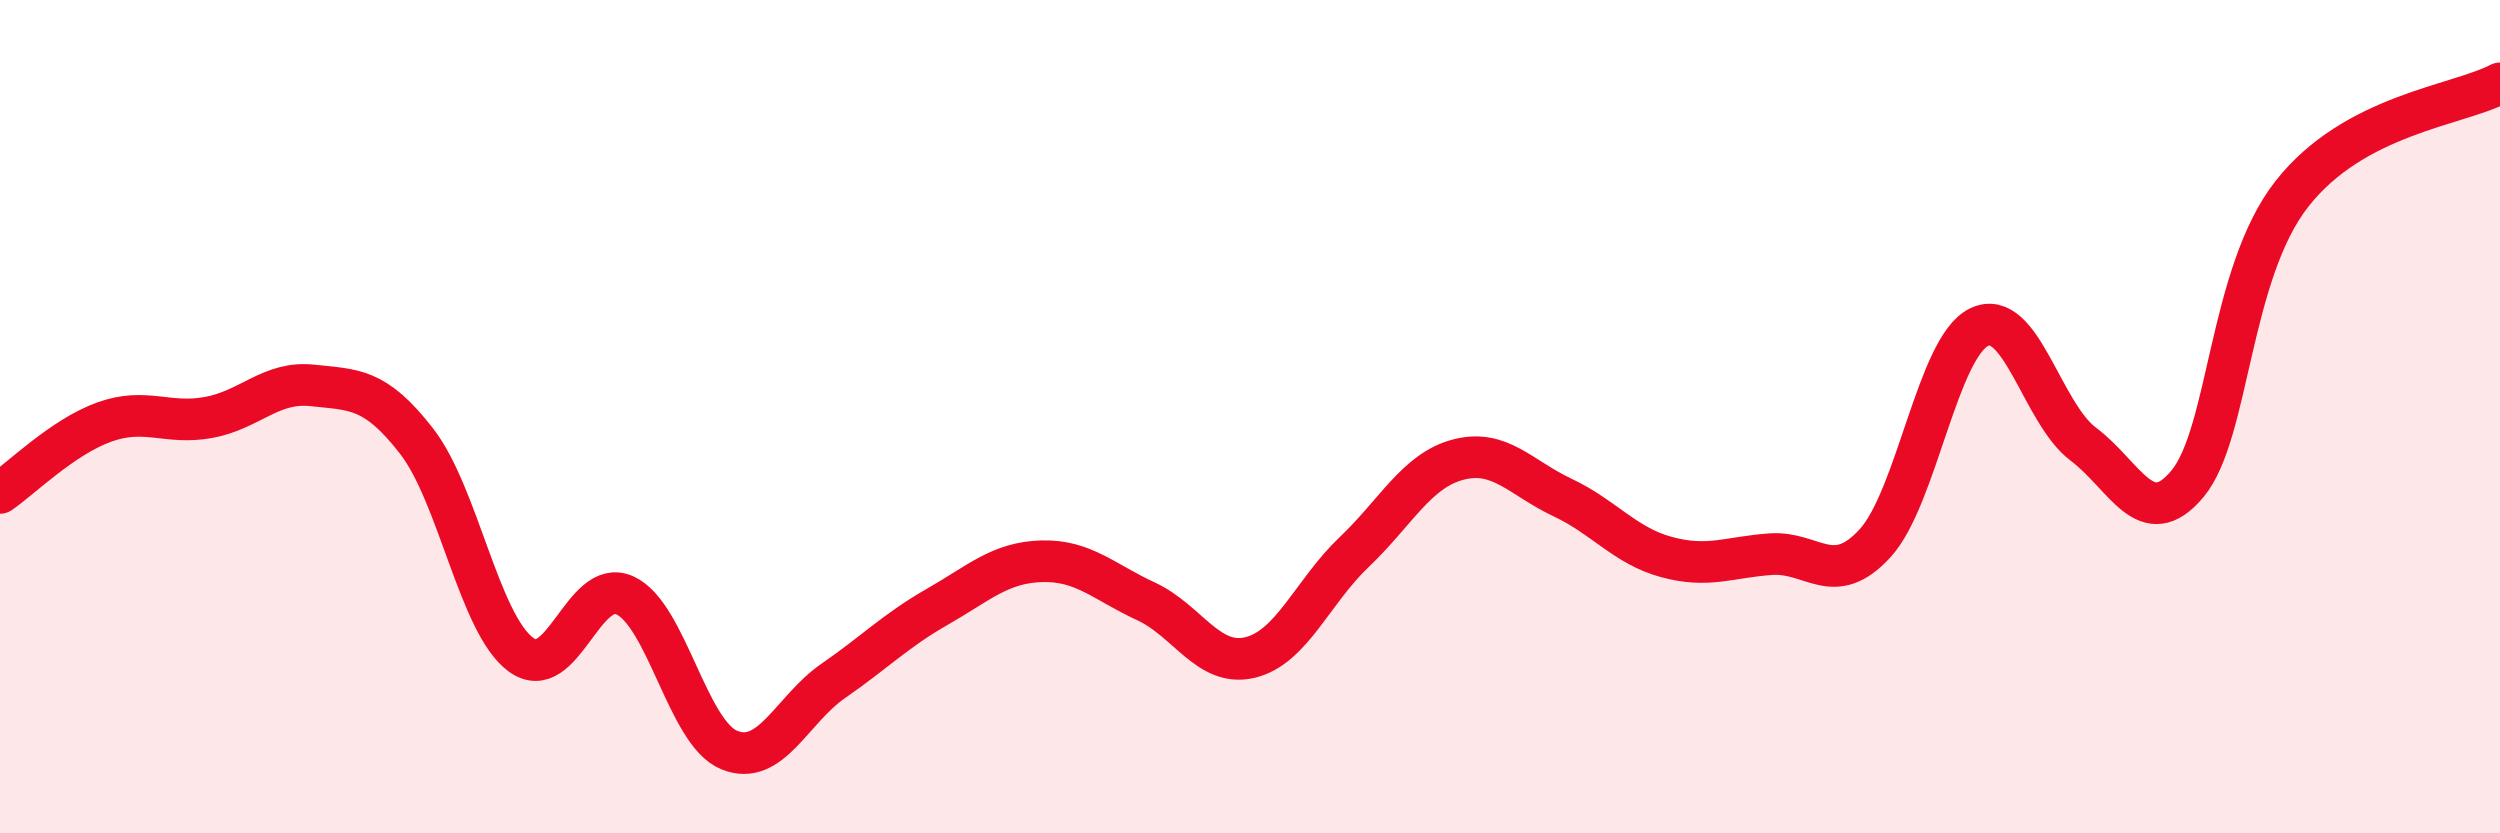
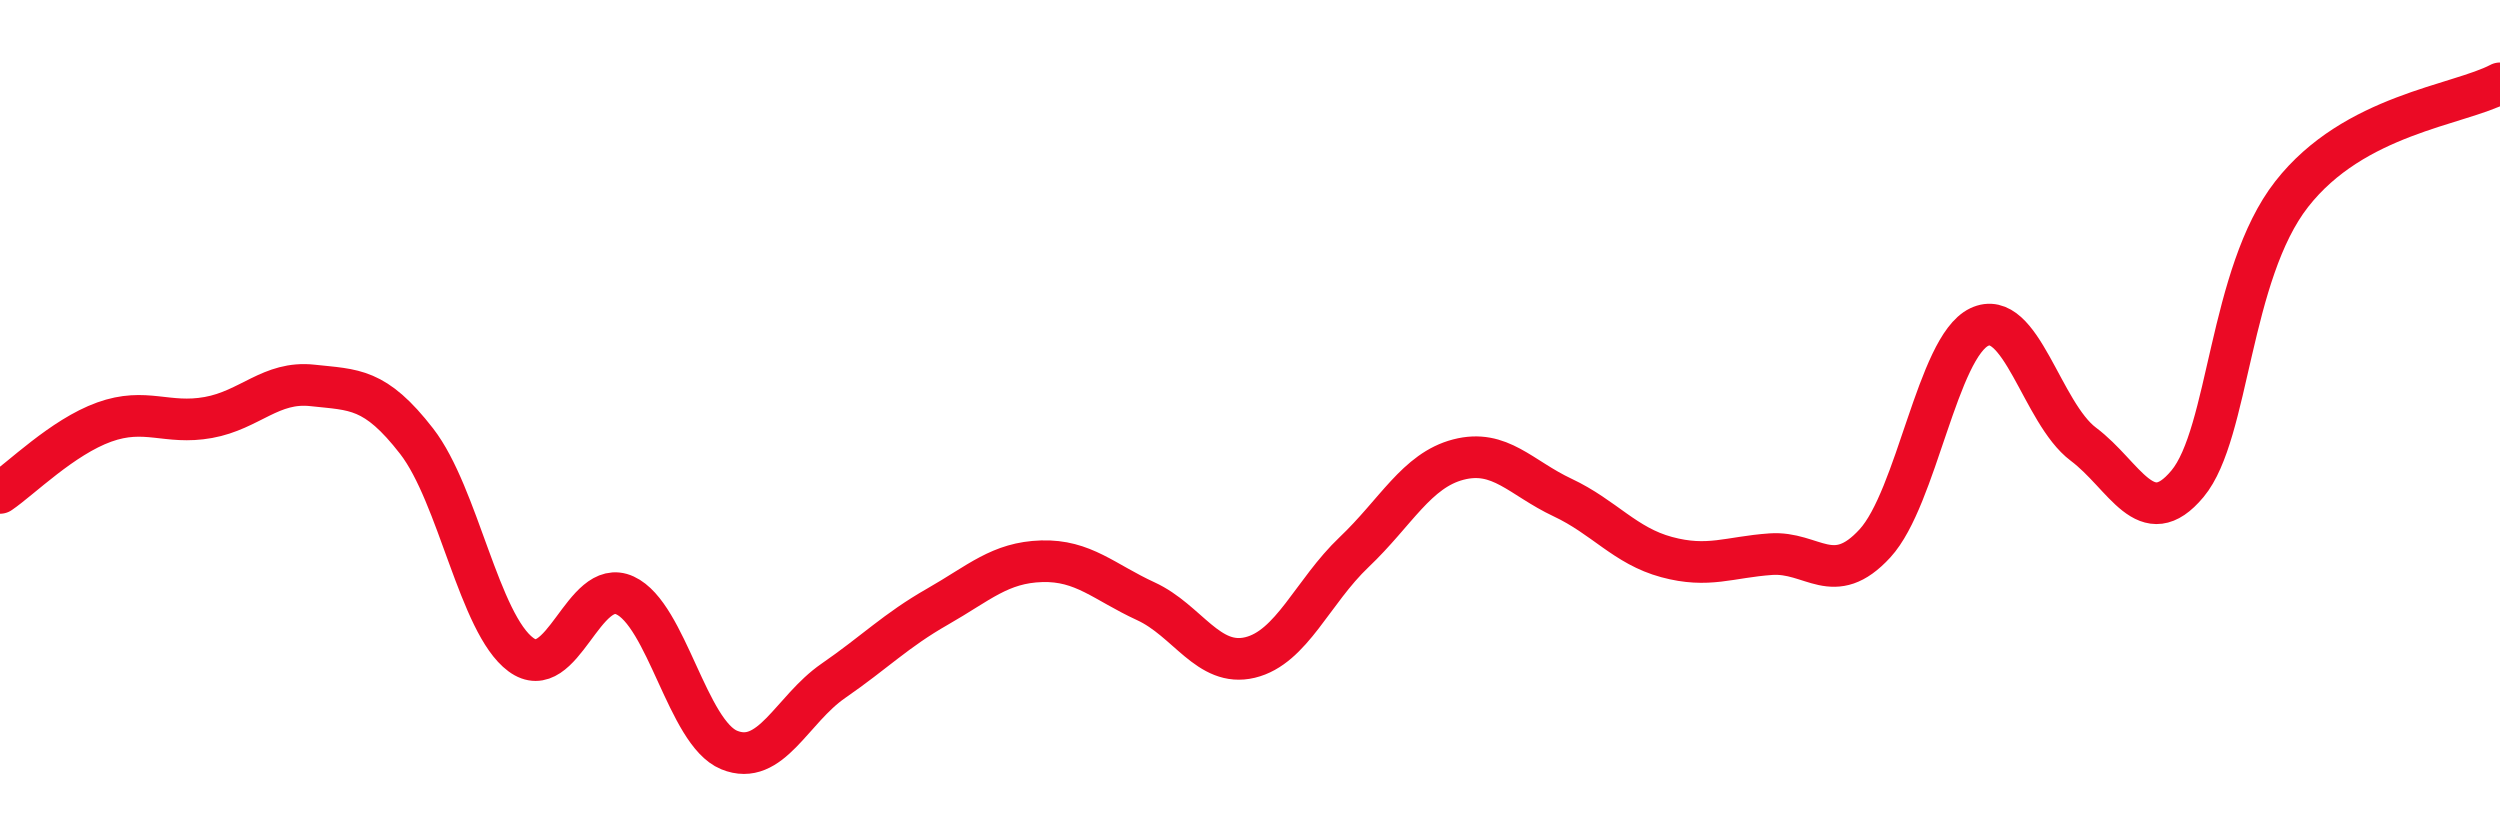
<svg xmlns="http://www.w3.org/2000/svg" width="60" height="20" viewBox="0 0 60 20">
-   <path d="M 0,11.83 C 0.5,11.49 1.5,10.49 2.5,10.13 C 3.5,9.77 4,10.2 5,10.02 C 6,9.84 6.5,9.14 7.5,9.25 C 8.5,9.36 9,9.3 10,10.59 C 11,11.88 11.5,14.97 12.5,15.71 C 13.5,16.45 14,13.83 15,14.29 C 16,14.75 16.5,17.59 17.5,18 C 18.5,18.41 19,17.03 20,16.34 C 21,15.65 21.5,15.13 22.5,14.56 C 23.5,13.99 24,13.5 25,13.47 C 26,13.44 26.5,13.97 27.5,14.43 C 28.5,14.89 29,16.02 30,15.78 C 31,15.54 31.5,14.2 32.5,13.25 C 33.5,12.3 34,11.29 35,11.03 C 36,10.77 36.5,11.47 37.5,11.94 C 38.5,12.41 39,13.1 40,13.37 C 41,13.64 41.5,13.37 42.5,13.3 C 43.5,13.23 44,14.13 45,13.04 C 46,11.95 46.5,8.33 47.5,7.85 C 48.5,7.37 49,9.91 50,10.66 C 51,11.41 51.5,12.81 52.5,11.61 C 53.5,10.41 53.5,6.58 55,4.66 C 56.5,2.74 59,2.53 60,2L60 20L0 20Z" fill="#EB0A25" opacity="0.1" stroke-linecap="round" stroke-linejoin="round" />
  <path d="M 0,11.83 C 0.5,11.49 1.5,10.49 2.5,10.13 C 3.5,9.77 4,10.2 5,10.02 C 6,9.84 6.5,9.14 7.5,9.25 C 8.5,9.36 9,9.3 10,10.59 C 11,11.88 11.5,14.97 12.5,15.71 C 13.5,16.45 14,13.83 15,14.29 C 16,14.75 16.5,17.59 17.5,18 C 18.5,18.41 19,17.03 20,16.34 C 21,15.65 21.5,15.13 22.5,14.56 C 23.5,13.99 24,13.5 25,13.47 C 26,13.44 26.5,13.97 27.5,14.43 C 28.5,14.89 29,16.02 30,15.78 C 31,15.54 31.5,14.2 32.5,13.25 C 33.5,12.3 34,11.29 35,11.03 C 36,10.77 36.5,11.47 37.5,11.94 C 38.5,12.41 39,13.1 40,13.37 C 41,13.64 41.5,13.37 42.5,13.3 C 43.5,13.23 44,14.13 45,13.04 C 46,11.95 46.5,8.33 47.5,7.85 C 48.5,7.37 49,9.91 50,10.66 C 51,11.41 51.5,12.81 52.5,11.61 C 53.5,10.41 53.5,6.58 55,4.66 C 56.5,2.74 59,2.53 60,2" stroke="#EB0A25" stroke-width="1" fill="none" stroke-linecap="round" stroke-linejoin="round" />
</svg>